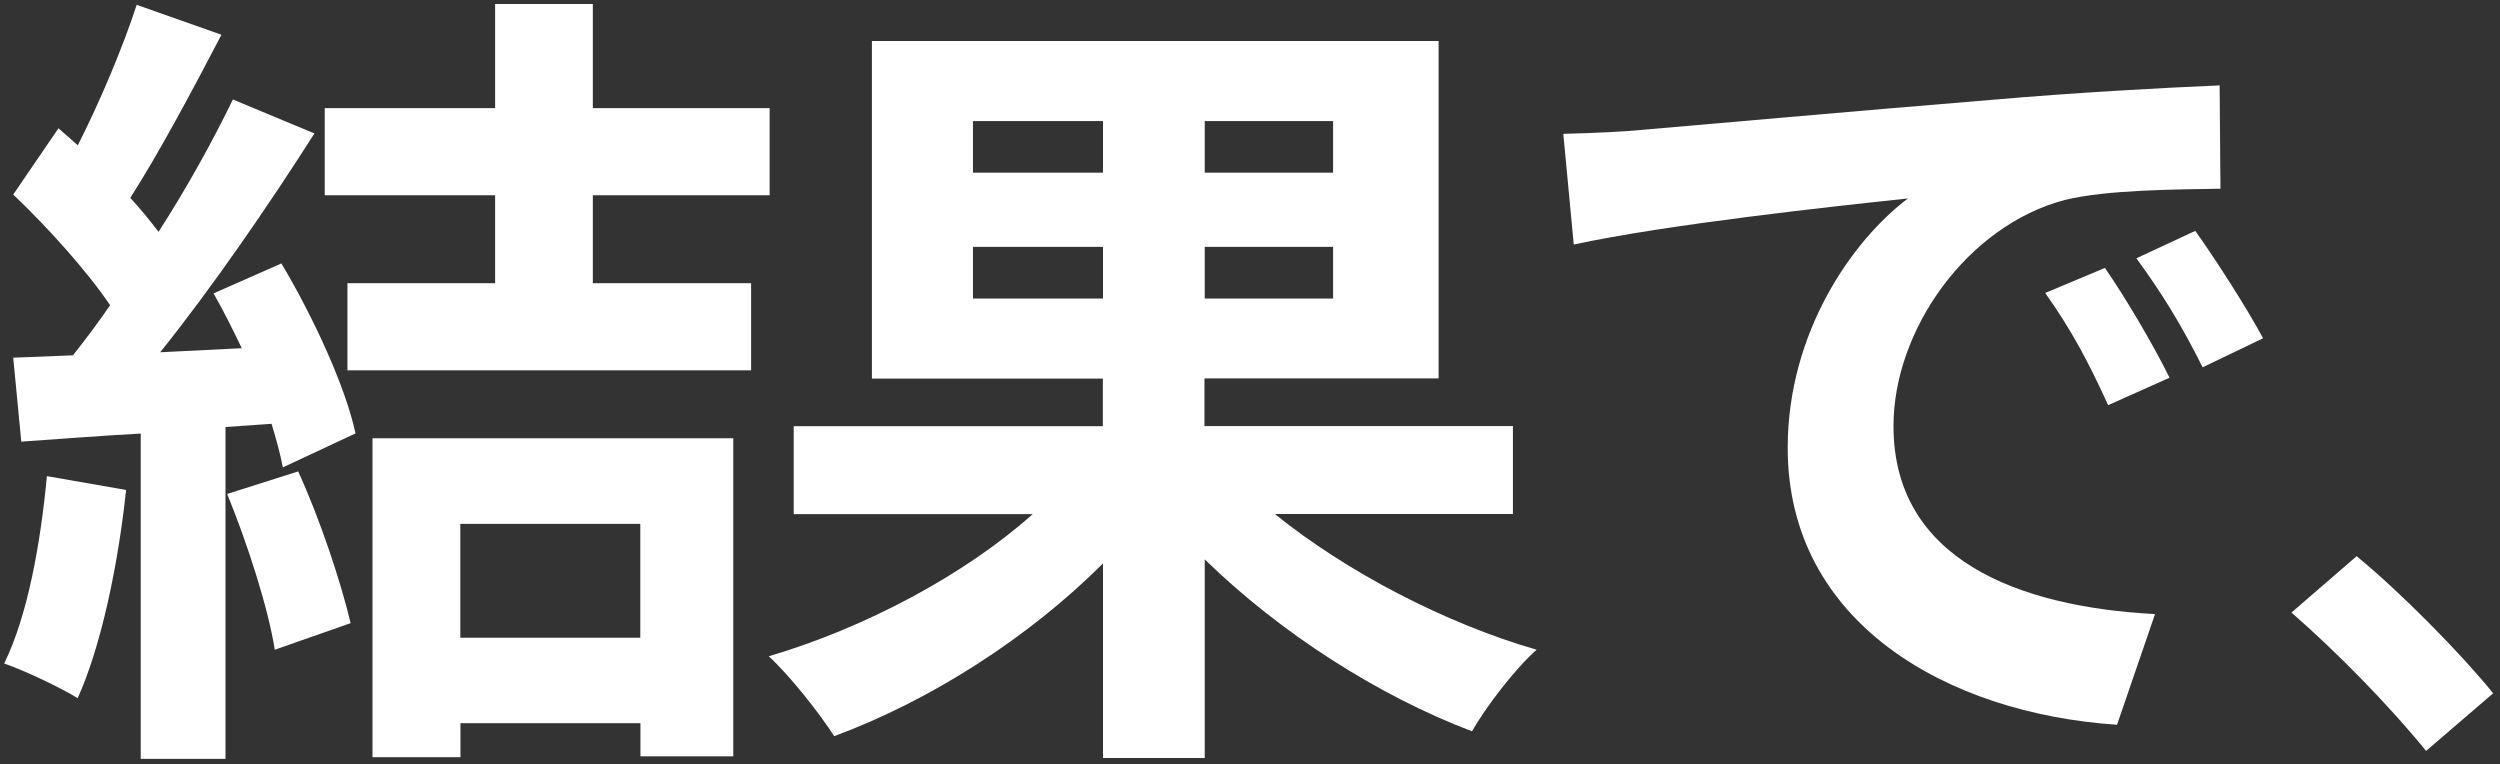
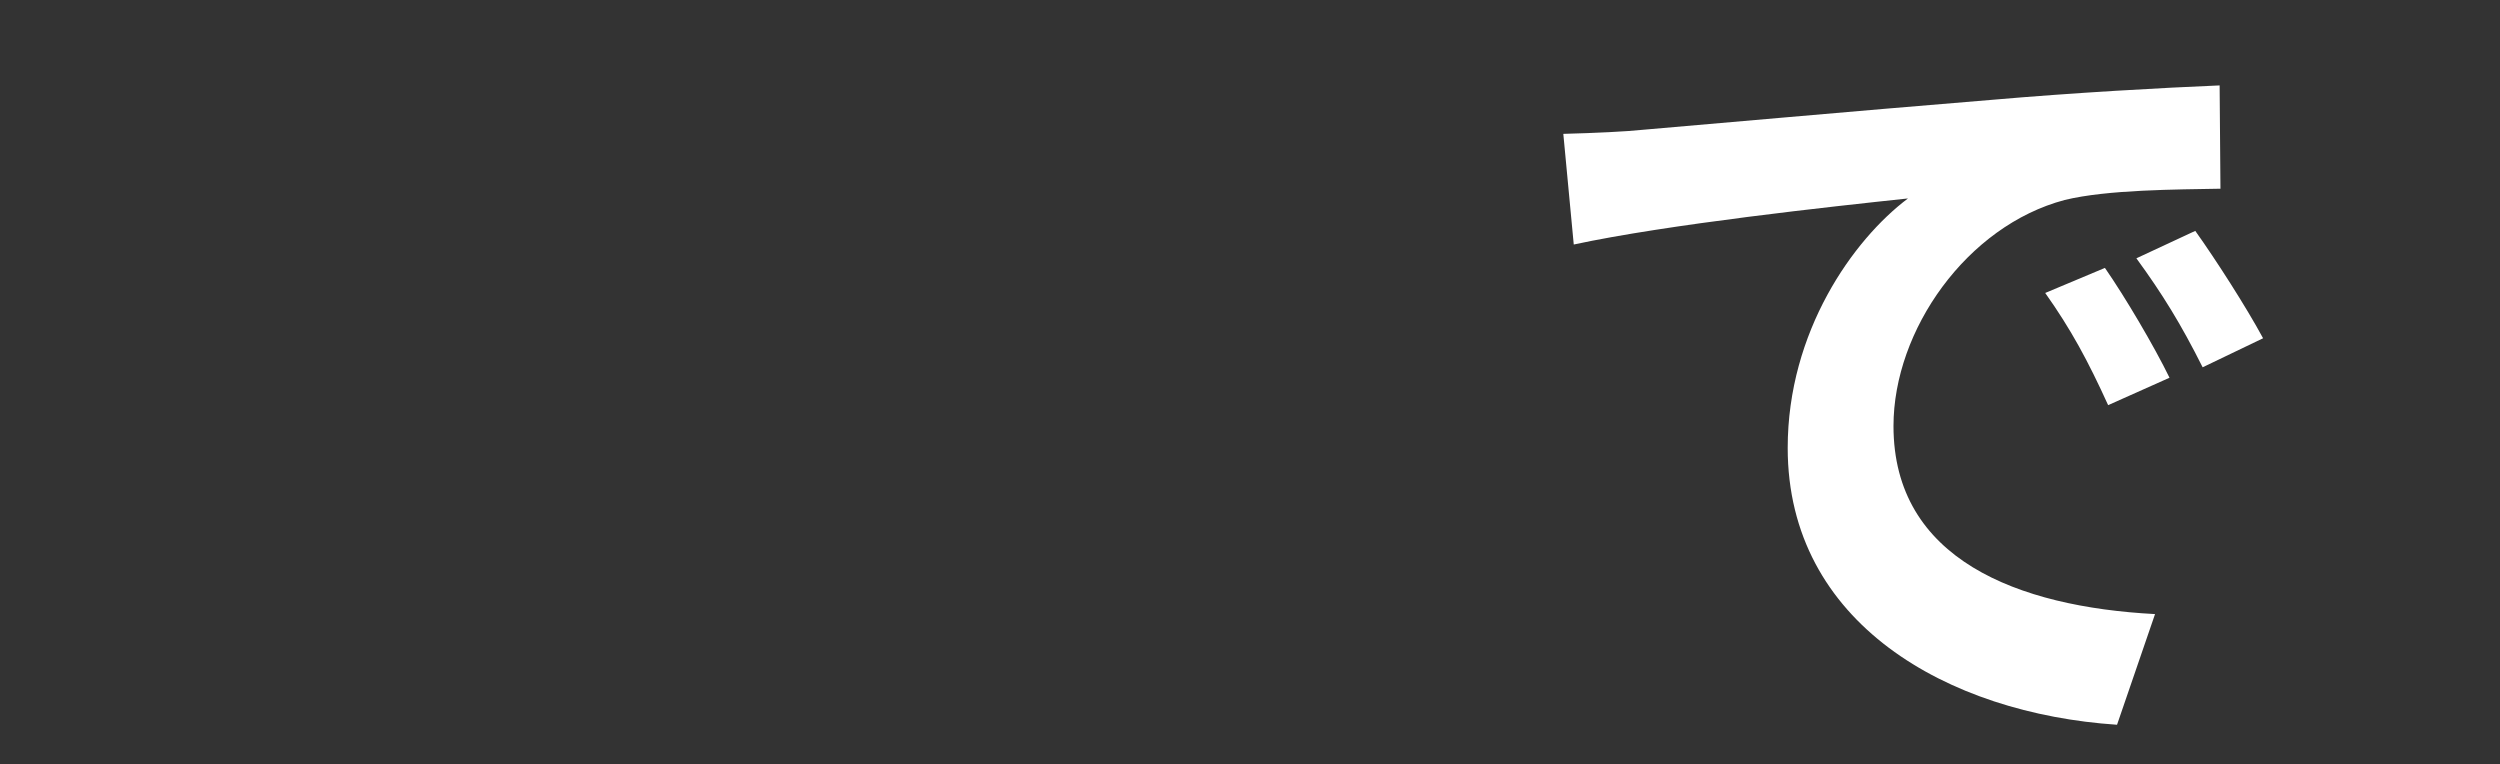
<svg xmlns="http://www.w3.org/2000/svg" width="301" height="92" viewBox="0 0 301 92" fill="none">
  <rect x="0" y="0" width="301" height="92" fill="#333333" stroke="none" />
-   <path d="M15.183 58.987C14.211 68.121 12.166 77.841 9.351 84.059C7.306 82.802 3.033 80.757 0.502 79.886C3.318 74.154 4.876 65.507 5.647 57.328L15.166 58.987H15.183ZM33.853 31.669C37.741 38.189 41.629 46.636 42.803 52.183L34.054 56.272C33.769 54.714 33.283 52.971 32.697 51.026L27.149 51.412V91.366H16.943V52.2C11.697 52.484 6.837 52.887 2.563 53.172L1.591 43.066L8.781 42.781C10.239 40.937 11.798 38.893 13.256 36.748C10.44 32.574 5.681 27.312 1.591 23.424L7.038 15.446C7.809 16.134 8.597 16.804 9.368 17.491C12.083 12.145 14.814 5.625 16.457 0.581L26.663 4.184C23.161 10.888 19.172 18.379 15.686 23.826C16.943 25.183 18.116 26.642 19.088 27.915C22.591 22.468 25.691 16.837 28.038 11.977L37.858 16.067C32.412 24.614 25.607 34.535 19.289 42.412L29.11 41.926C28.038 39.697 26.881 37.351 25.708 35.323L33.87 31.72L33.853 31.669ZM35.898 56.758C38.529 62.49 41.043 70.082 42.216 75.026L33.082 78.227C32.311 73.266 29.78 65.389 27.35 59.473L35.898 56.758ZM71.377 23.508V34.099H90.433V44.591H41.831V34.099H59.612V23.508H39.099V13.016H59.612V0.48H71.377V13.016H92.662V23.508H71.377ZM44.83 52.769H88.287V91.064H77.109V87.076H55.439V91.165H44.847V52.769H44.83ZM55.422 63.076V76.785H77.092V63.076H55.422Z" fill="white" />
-   <path d="M153.514 61.903C162.062 68.808 173.927 75.026 185.005 78.227C182.374 80.556 178.888 85.132 177.229 88.048C165.95 83.774 154.101 76.182 145.051 67.35V91.266H132.8V67.836C123.85 76.786 112.001 84.361 100.437 88.634C98.695 85.919 95.192 81.445 92.561 79.014C104.124 75.612 116.174 69.194 124.336 61.903H95.561V51.311H132.783V45.58H104.979V4.938H173.206V45.563H145.017V51.295H182.156V61.886H153.481L153.514 61.903ZM117.146 20.793H132.8V14.575H117.146V20.793ZM132.8 35.943V29.725H117.146V35.943H132.8ZM160.503 14.575H145.051V20.793H160.503V14.575ZM160.503 29.725H145.051V35.943H160.503V29.725Z" fill="white" />
  <path d="M197.742 15.631C205.904 14.944 221.942 13.486 239.741 12.027C249.746 11.156 260.355 10.569 267.243 10.284L267.343 22.72C262.098 22.82 253.735 22.82 248.59 24.077C236.825 27.195 227.976 39.731 227.976 51.295C227.976 67.333 242.942 73.065 259.467 73.936L254.891 87.26C234.478 85.903 215.239 75.009 215.239 53.926C215.239 39.932 223.116 28.854 229.719 23.893C220.585 24.865 200.759 27.01 189.48 29.44L188.223 16.117C192.111 16.016 195.898 15.832 197.742 15.631ZM261.21 45.479L253.819 48.781C251.389 43.434 249.344 39.647 246.243 35.273L253.433 32.256C255.863 35.759 259.366 41.691 261.21 45.479ZM272.489 40.719L265.198 44.222C262.567 38.977 260.338 35.373 257.221 31.1L264.31 27.798C266.74 31.2 270.427 36.932 272.472 40.719H272.489Z" fill="white" />
-   <path d="M275.893 73.752L283.736 66.965C289.082 71.339 296.406 78.797 300.177 83.472L292.099 90.411C287.507 84.746 281.088 78.277 275.893 73.752Z" fill="white" />
</svg>